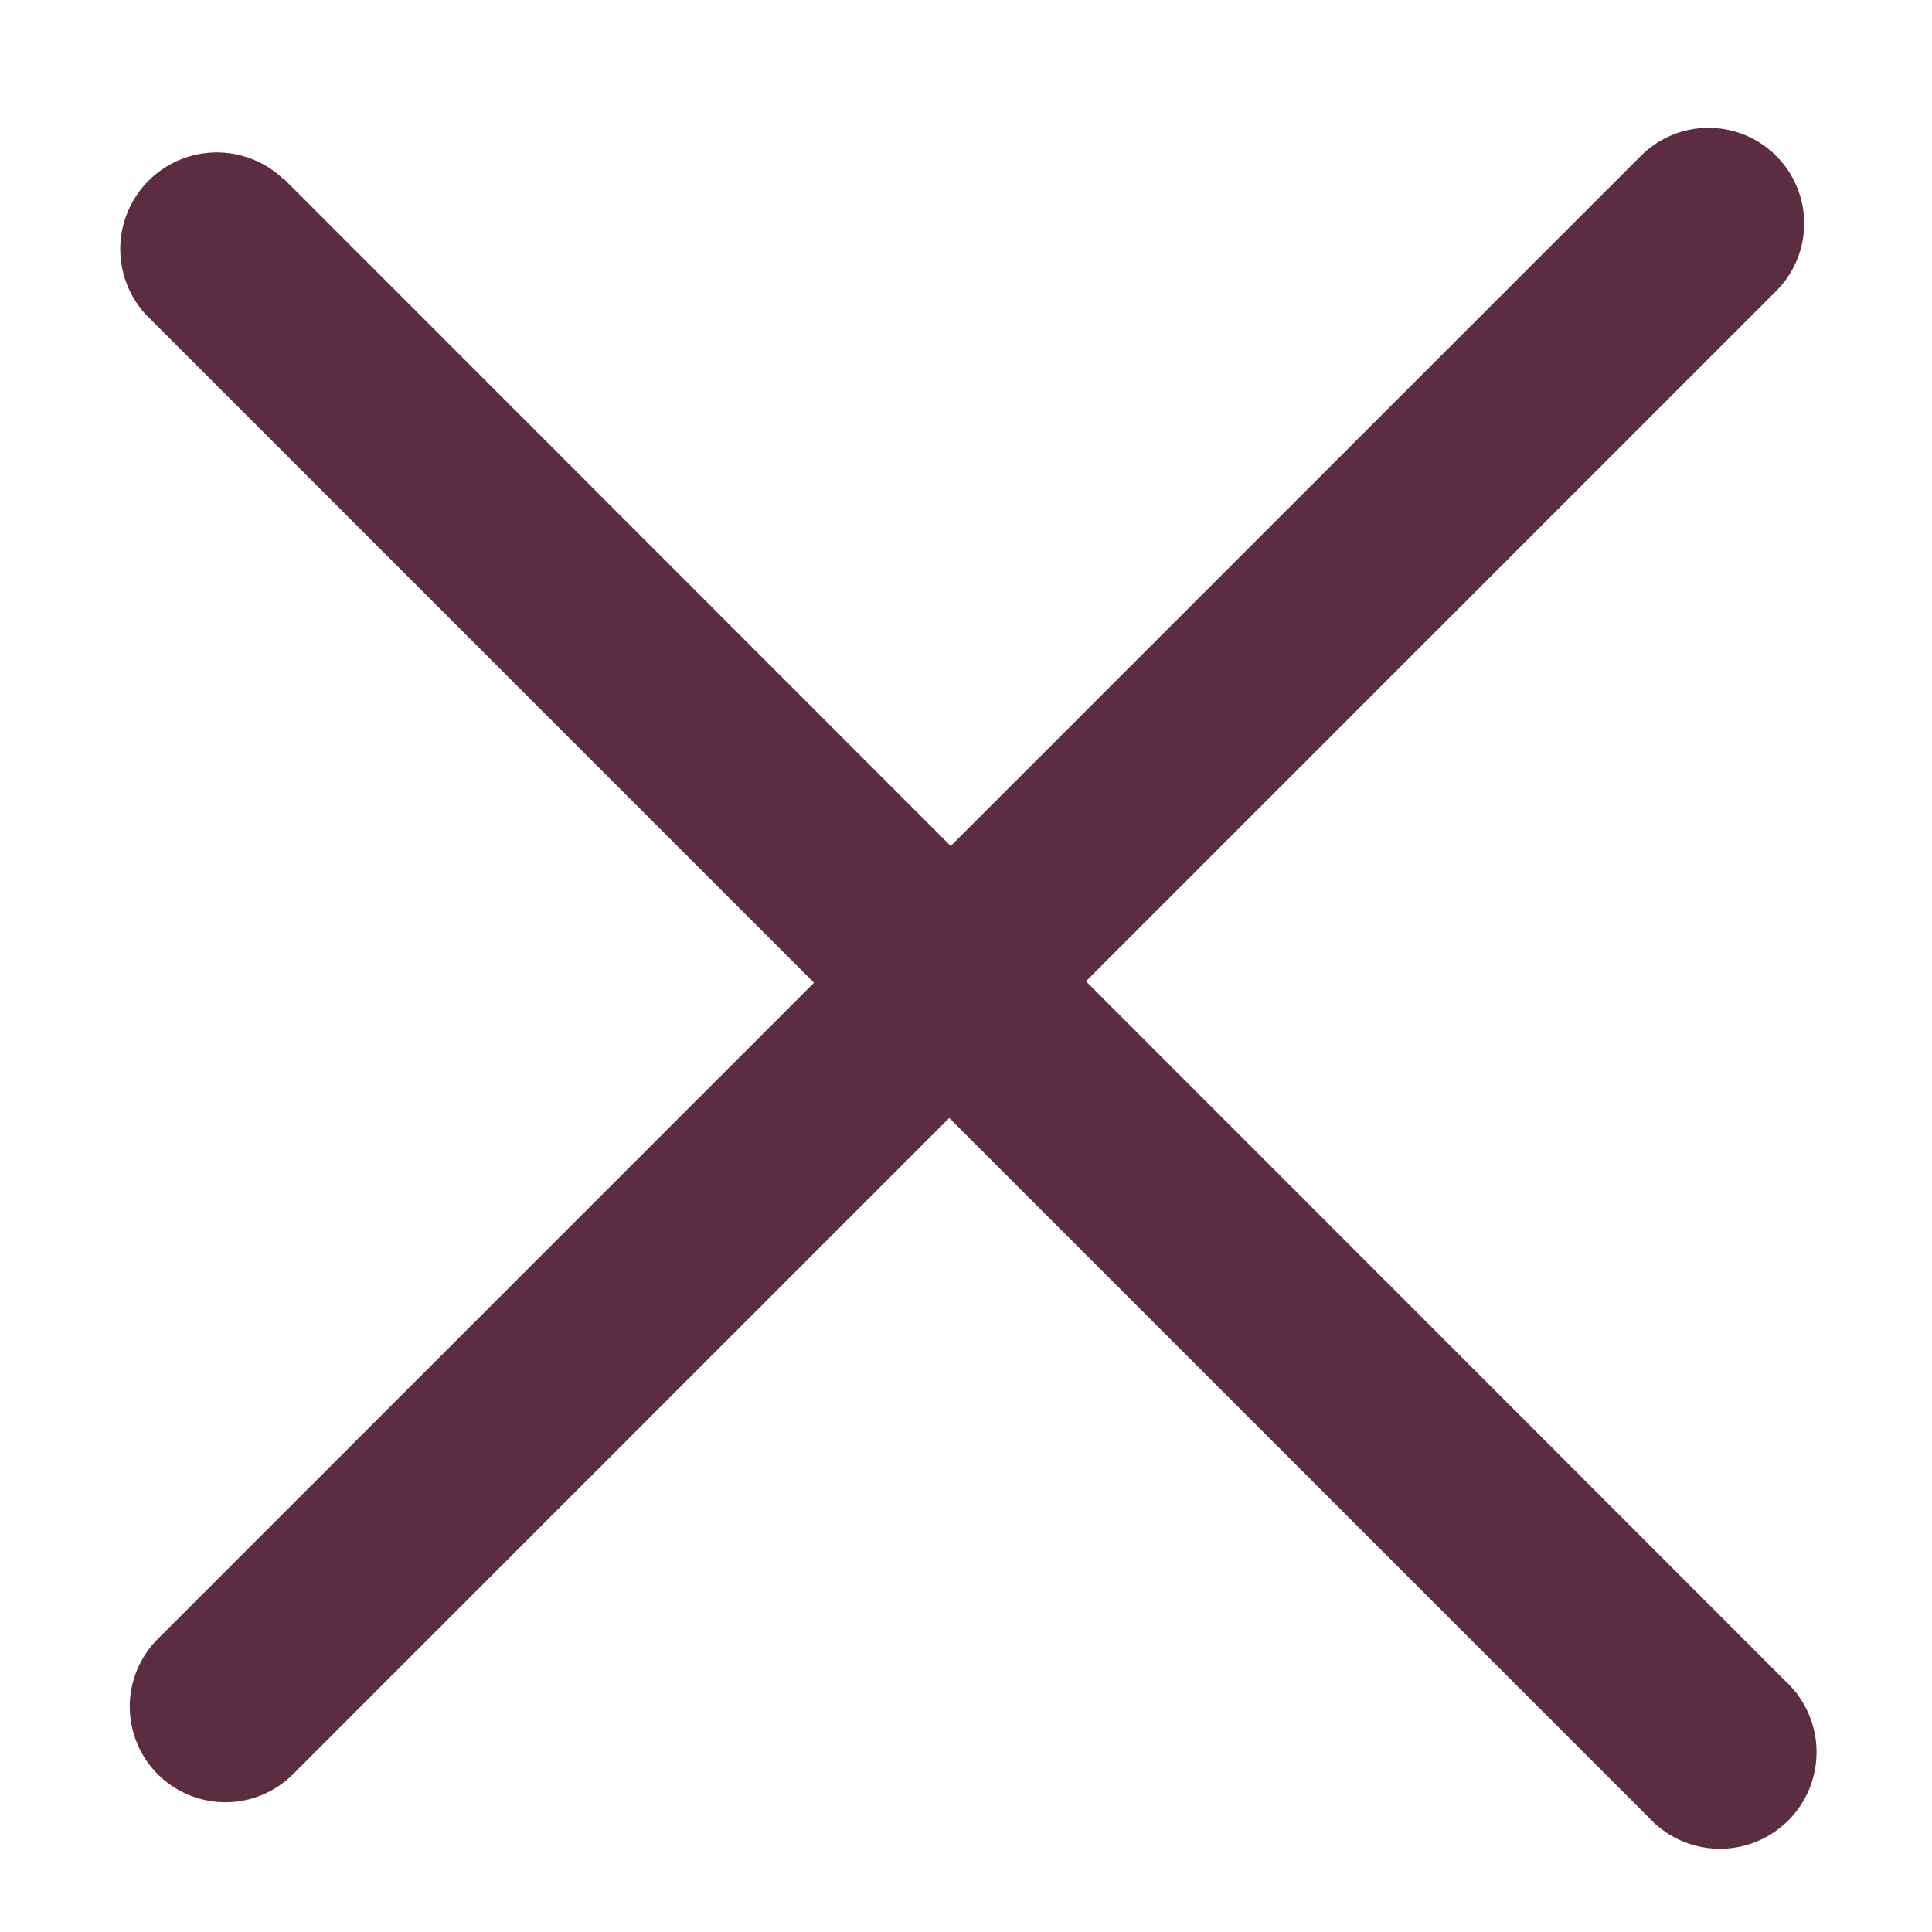
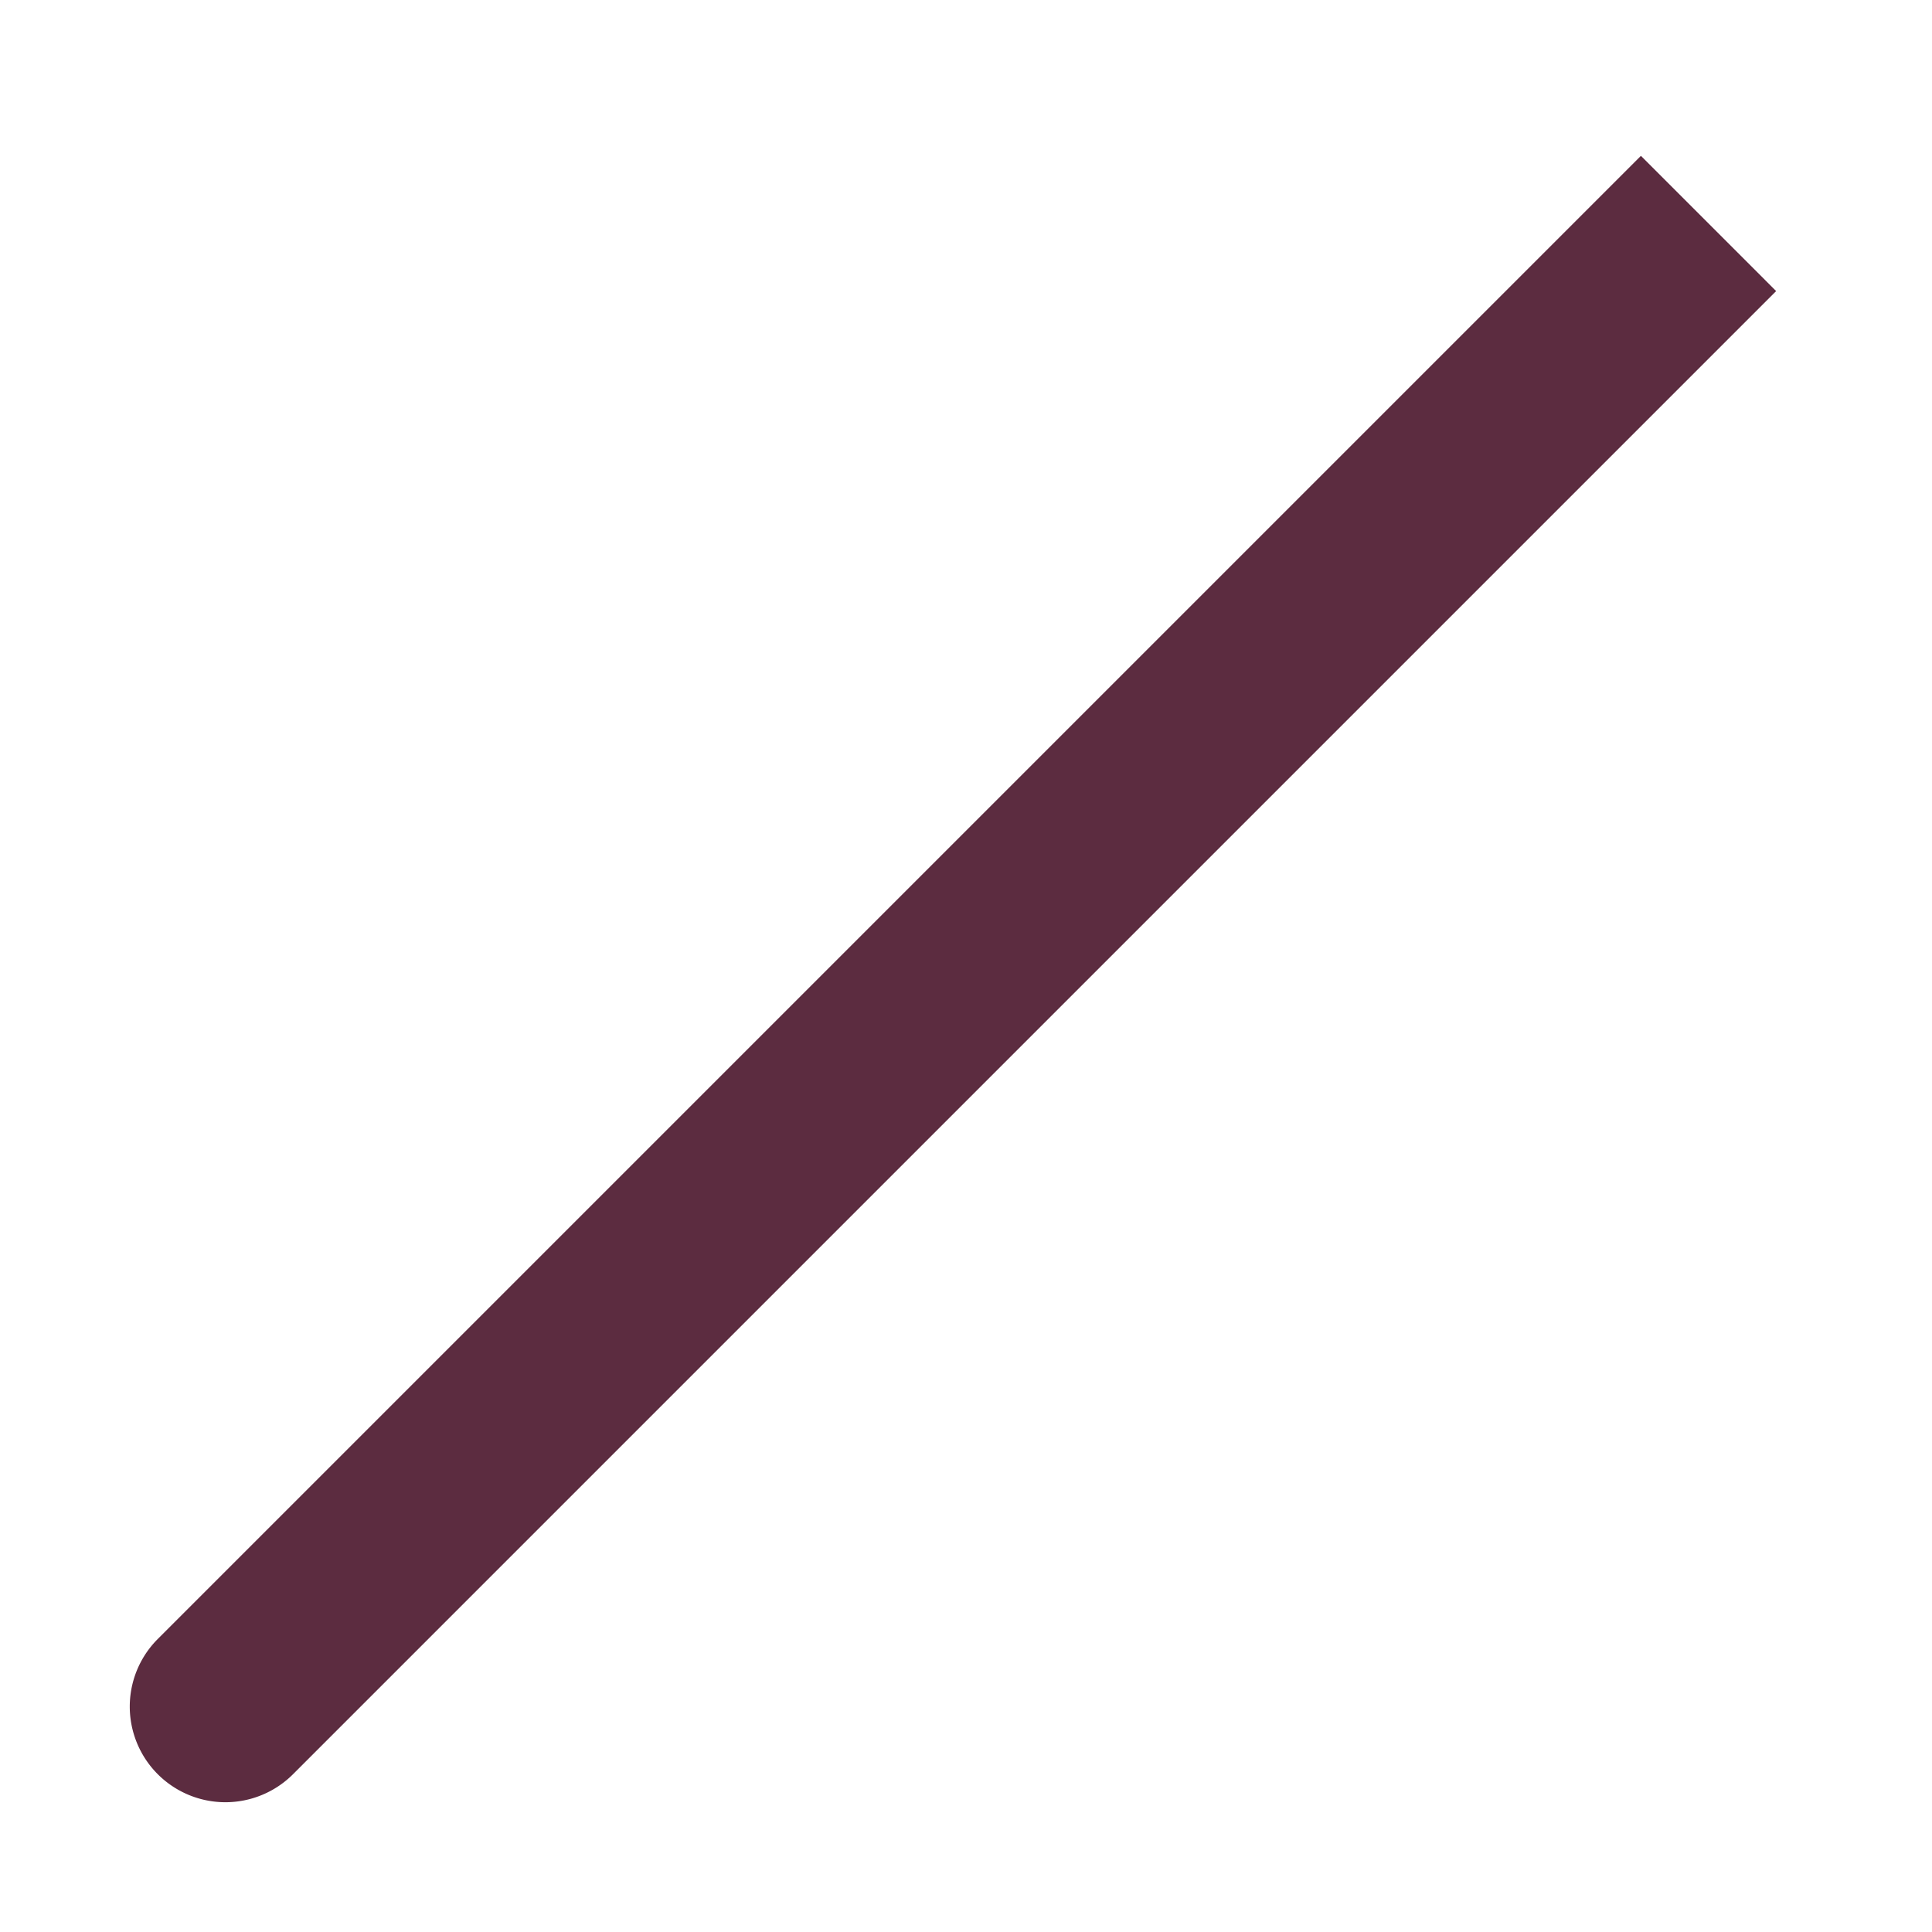
<svg xmlns="http://www.w3.org/2000/svg" xmlns:xlink="http://www.w3.org/1999/xlink" width="30" height="30" viewBox="0 0 30 30">
  <defs>
-     <path id="euh6a" d="M576.4 47.77l23.33 23.34a1.5 1.5 0 1 1-2.12 2.12l-23.34-23.34a1.5 1.5 0 0 1 2.12-2.12z" />
-     <path id="euh6b" d="M599.58 49.52l-23.03 23.03a1.48 1.48 0 1 1-2.1-2.1l23.03-23.03a1.48 1.48 0 0 1 2.1 2.1z" />
+     <path id="euh6b" d="M599.58 49.52l-23.03 23.03a1.48 1.48 0 1 1-2.1-2.1l23.03-23.03z" />
  </defs>
  <g>
    <g transform="translate(-572 -45)">
      <g>
        <use fill="#5c2c40" xlink:href="#euh6a" />
      </g>
      <g>
        <use fill="#5c2c40" xlink:href="#euh6b" />
      </g>
    </g>
  </g>
</svg>